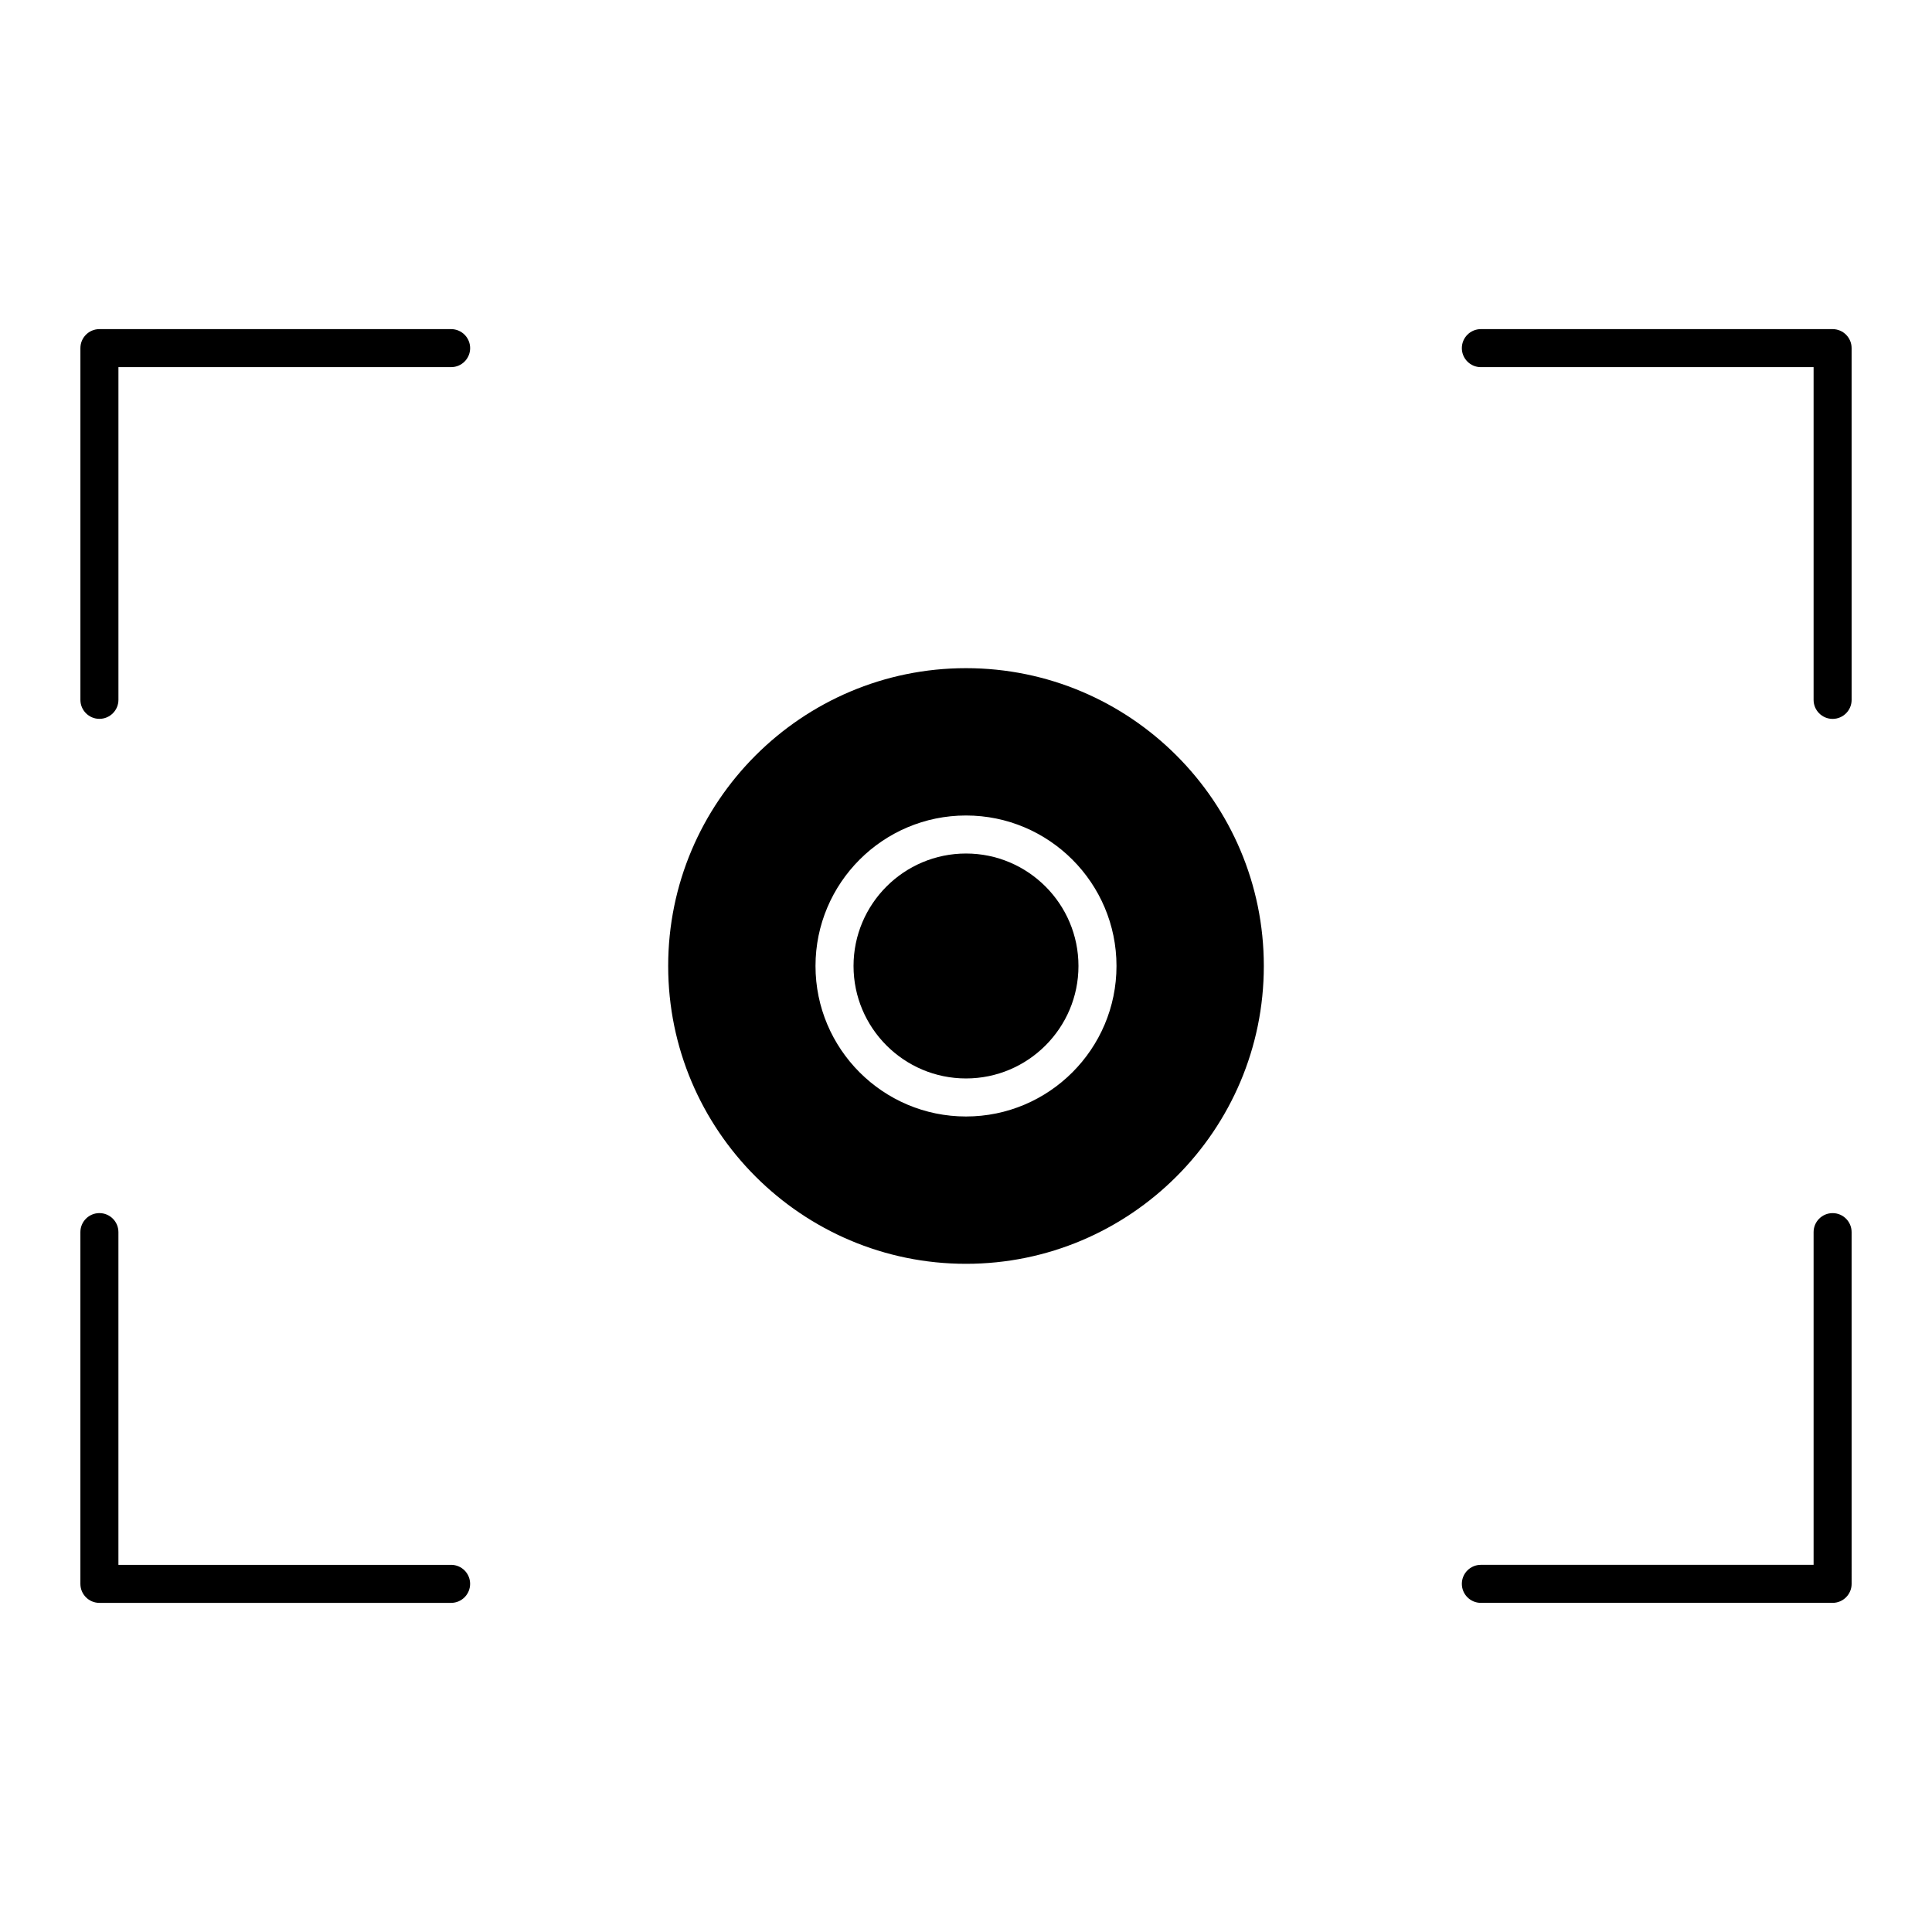
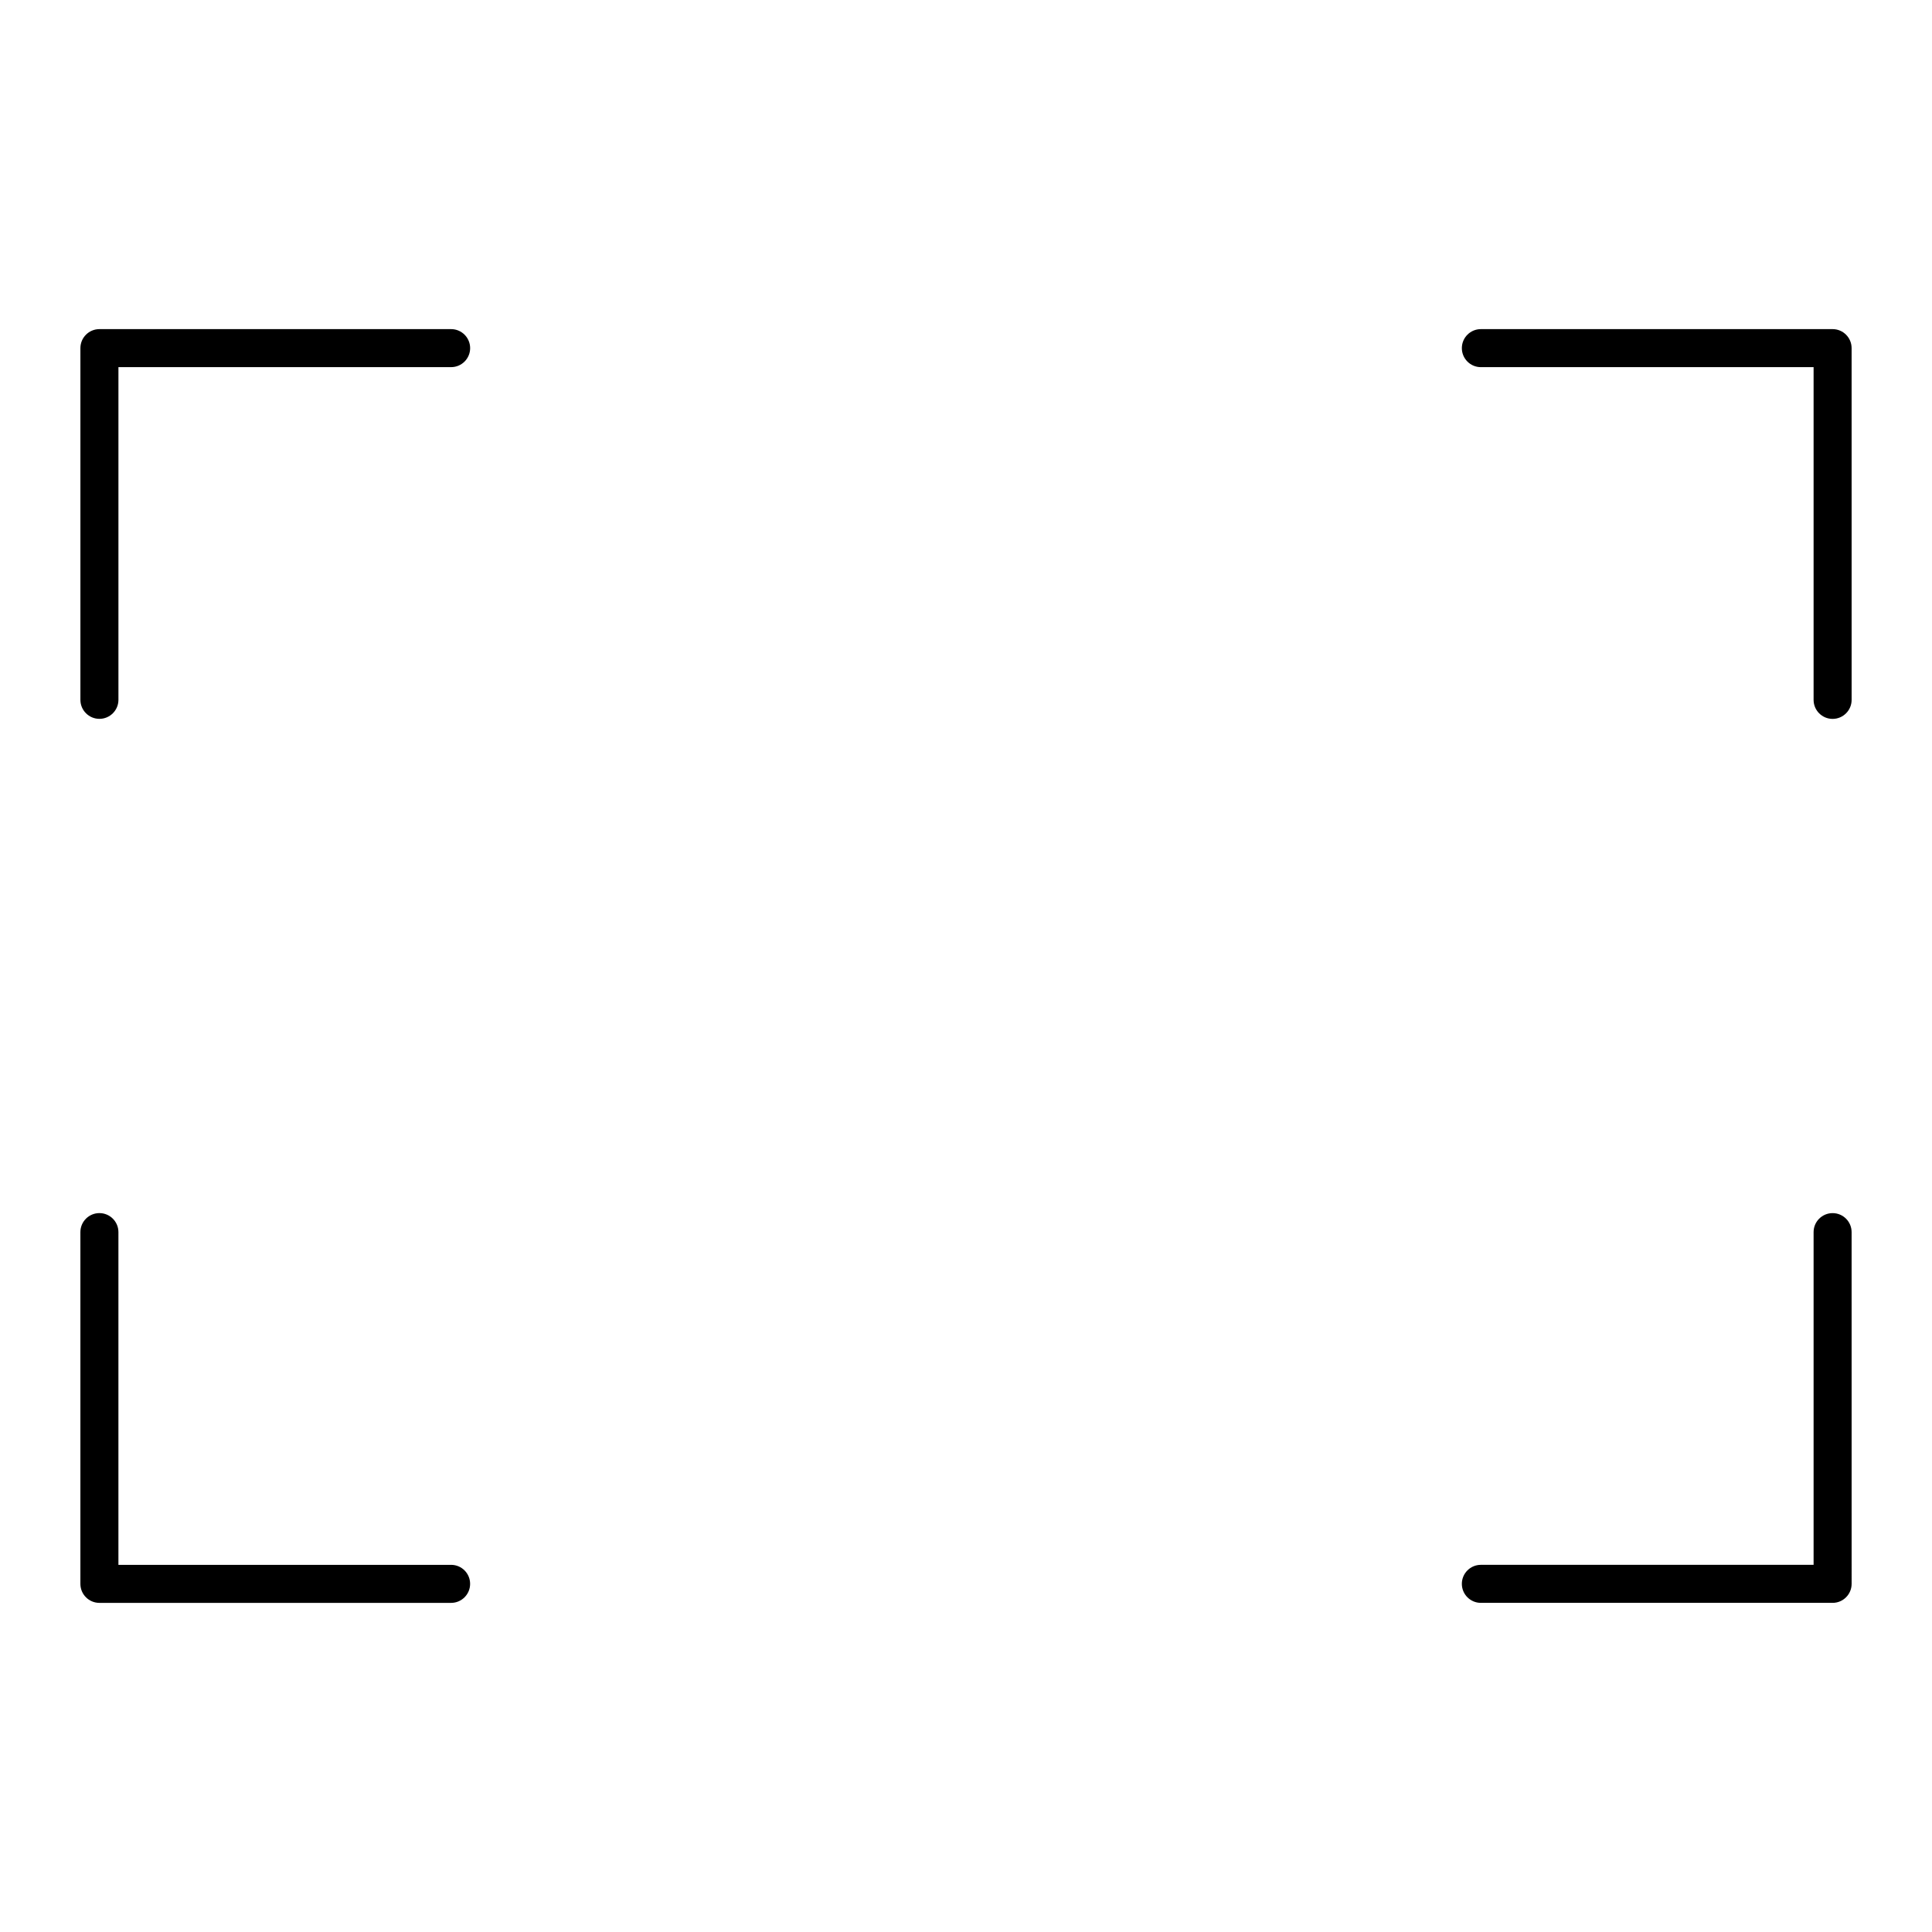
<svg xmlns="http://www.w3.org/2000/svg" fill="#000000" width="800px" height="800px" version="1.1" viewBox="144 144 512 512">
  <g>
-     <path d="m400 370.19c-16.434 0-29.805 13.371-29.805 29.805s13.371 29.805 29.805 29.805 29.805-13.371 29.805-29.805-13.371-29.805-29.805-29.805z" />
-     <path d="m400 321.07c-43.52 0-78.926 35.406-78.926 78.926 0 43.52 35.406 78.926 78.926 78.926s78.926-35.406 78.926-78.926c0-43.516-35.406-78.926-78.926-78.926zm0 118.81c-21.996 0-39.883-17.887-39.883-39.883s17.887-39.883 39.883-39.883 39.883 17.887 39.883 39.883c-0.004 22-17.887 39.883-39.883 39.883z" />
    <path d="m263.55 231.22h-93.203c-2.781 0-5.039 2.258-5.039 5.039v93.203c0 2.781 2.258 5.039 5.039 5.039s5.039-2.258 5.039-5.039v-88.168h88.168c2.781 0 5.039-2.258 5.039-5.039-0.004-2.777-2.262-5.035-5.043-5.035z" />
    <path d="m263.55 558.7h-88.168v-88.176c0-2.781-2.258-5.039-5.039-5.039s-5.039 2.258-5.039 5.039v93.215c0 2.781 2.258 5.039 5.039 5.039h93.203c2.781 0 5.039-2.258 5.039-5.039 0.004-2.781-2.254-5.039-5.035-5.039z" />
    <path d="m629.66 465.49c-2.781 0-5.039 2.258-5.039 5.039v88.168h-88.176c-2.781 0-5.039 2.258-5.039 5.039s2.258 5.039 5.039 5.039h93.215c2.781 0 5.039-2.258 5.039-5.039l-0.004-93.207c0-2.781-2.254-5.039-5.035-5.039z" />
    <path d="m629.66 231.22h-93.215c-2.781 0-5.039 2.258-5.039 5.039s2.258 5.039 5.039 5.039h88.176v88.176c0 2.781 2.258 5.039 5.039 5.039s5.039-2.258 5.039-5.039l-0.004-93.215c0-2.781-2.254-5.039-5.035-5.039z" />
  </g>
</svg>